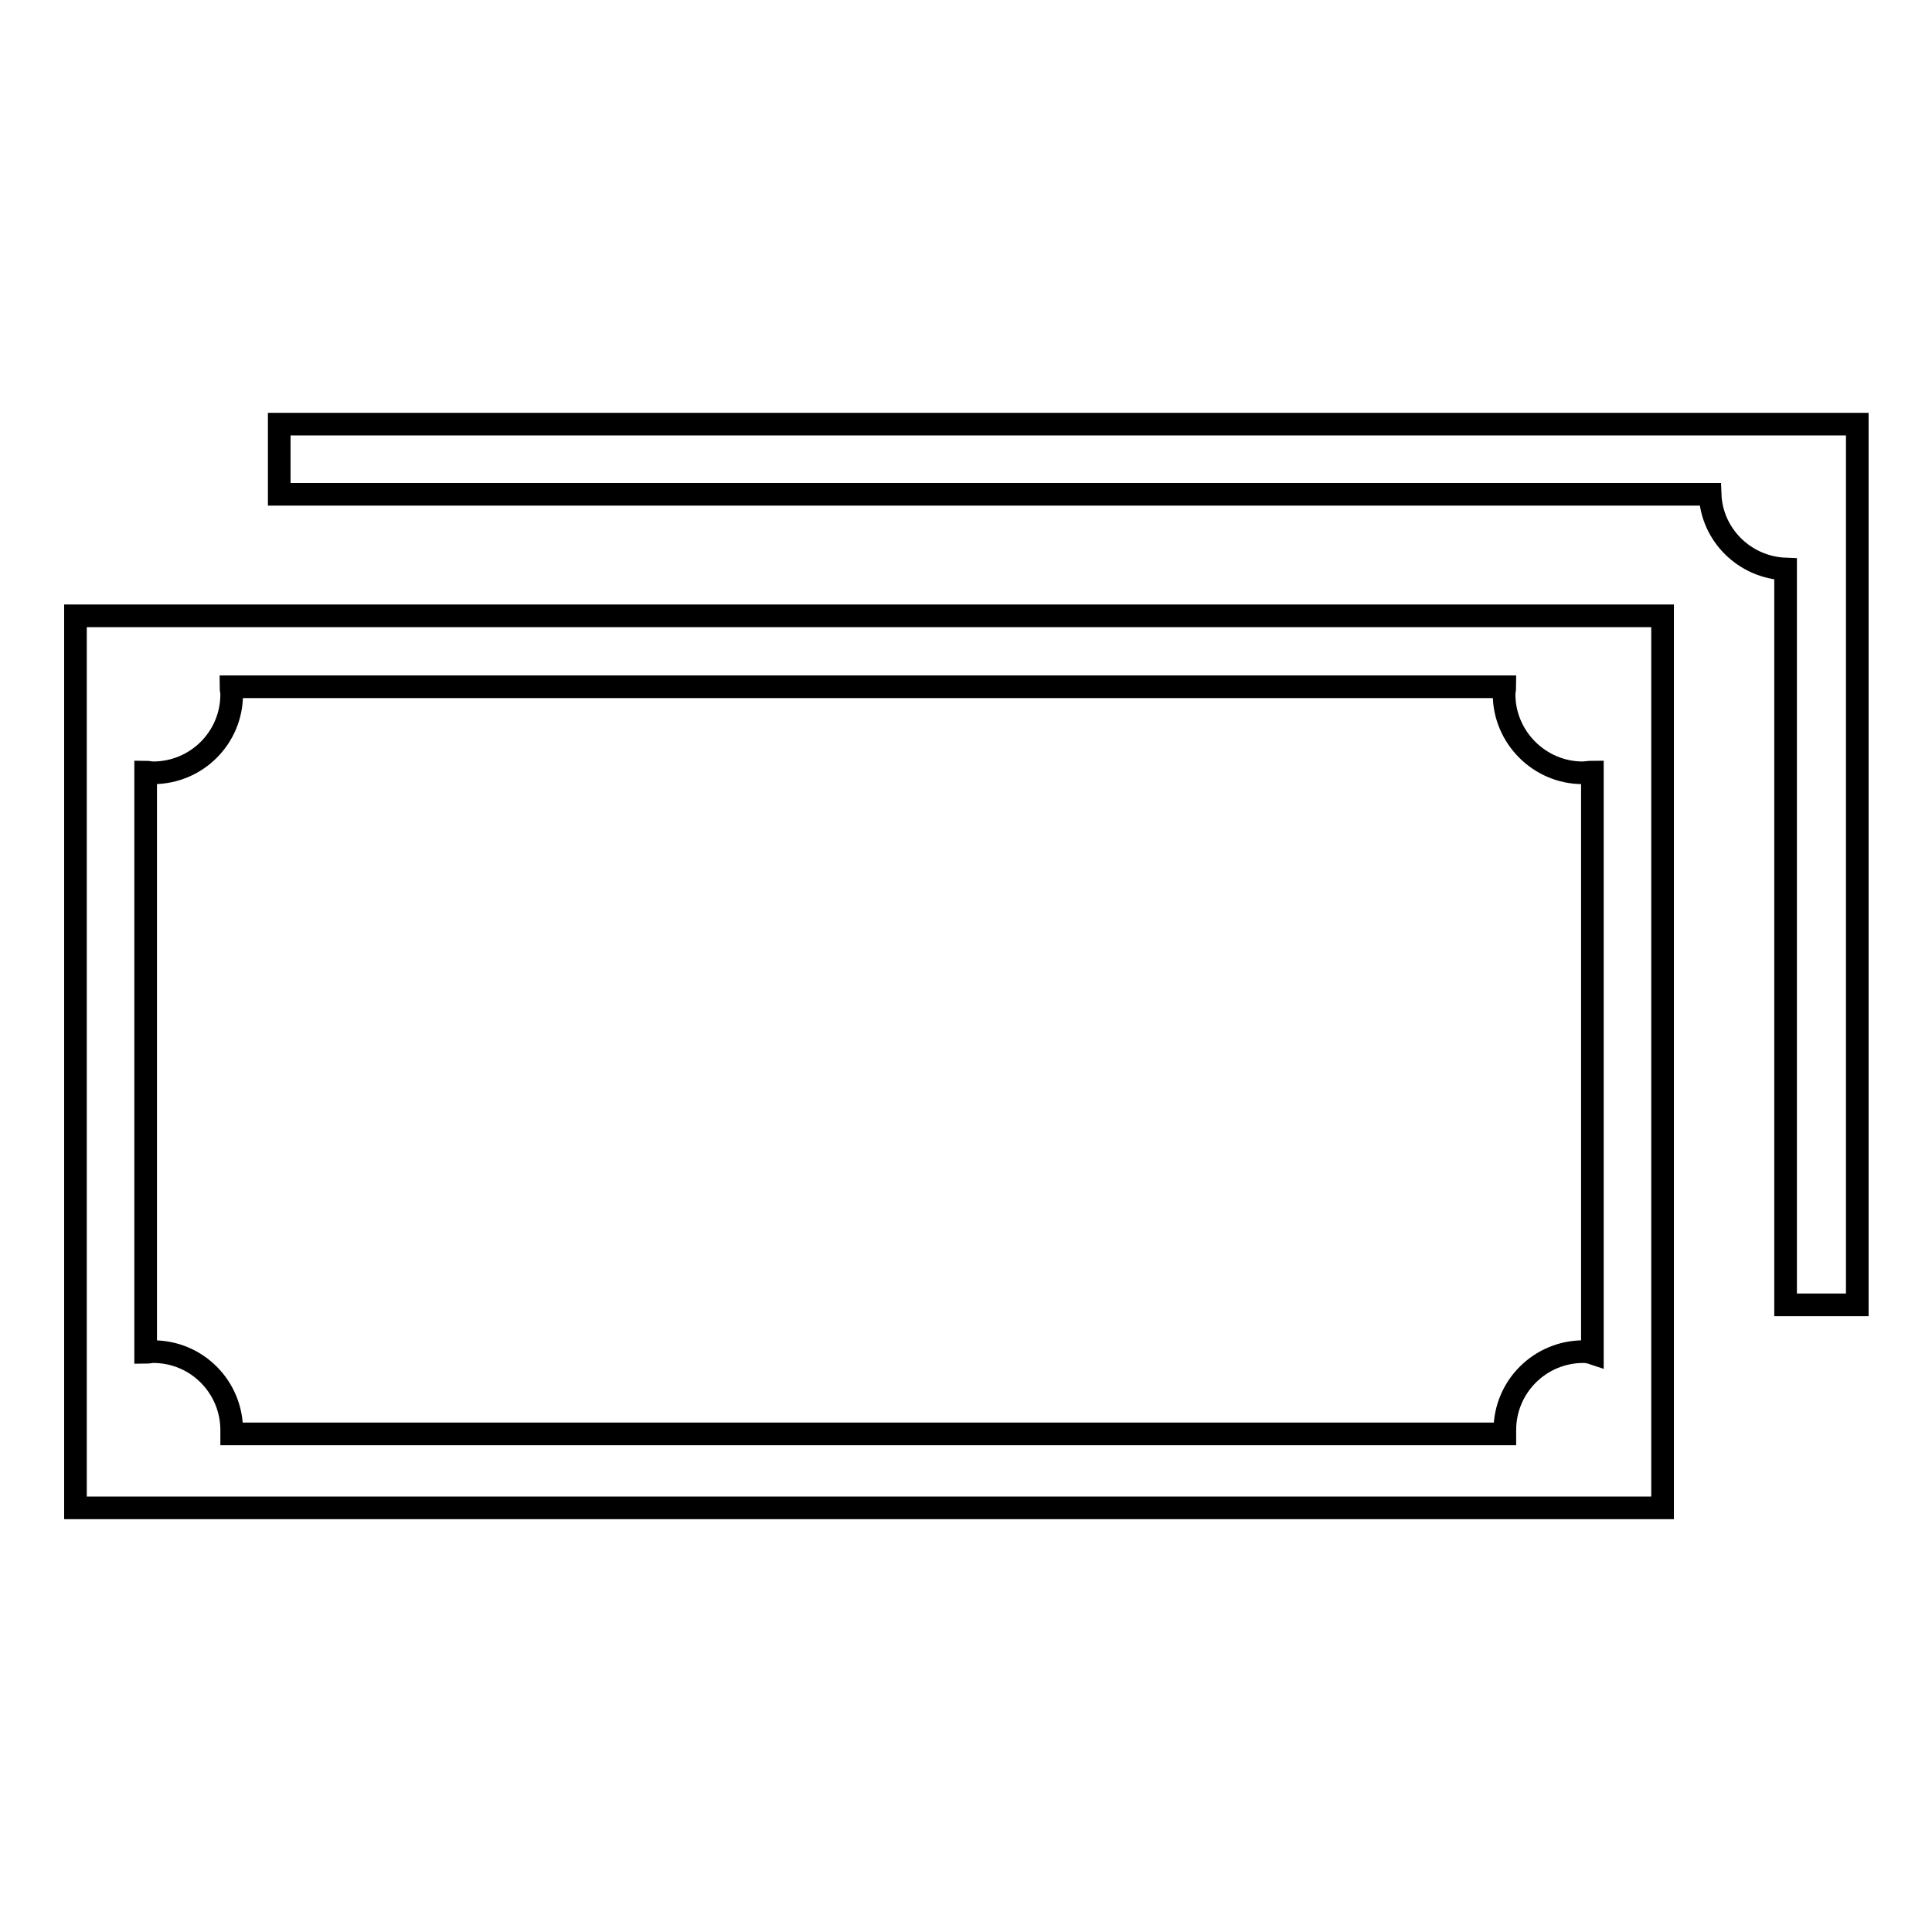
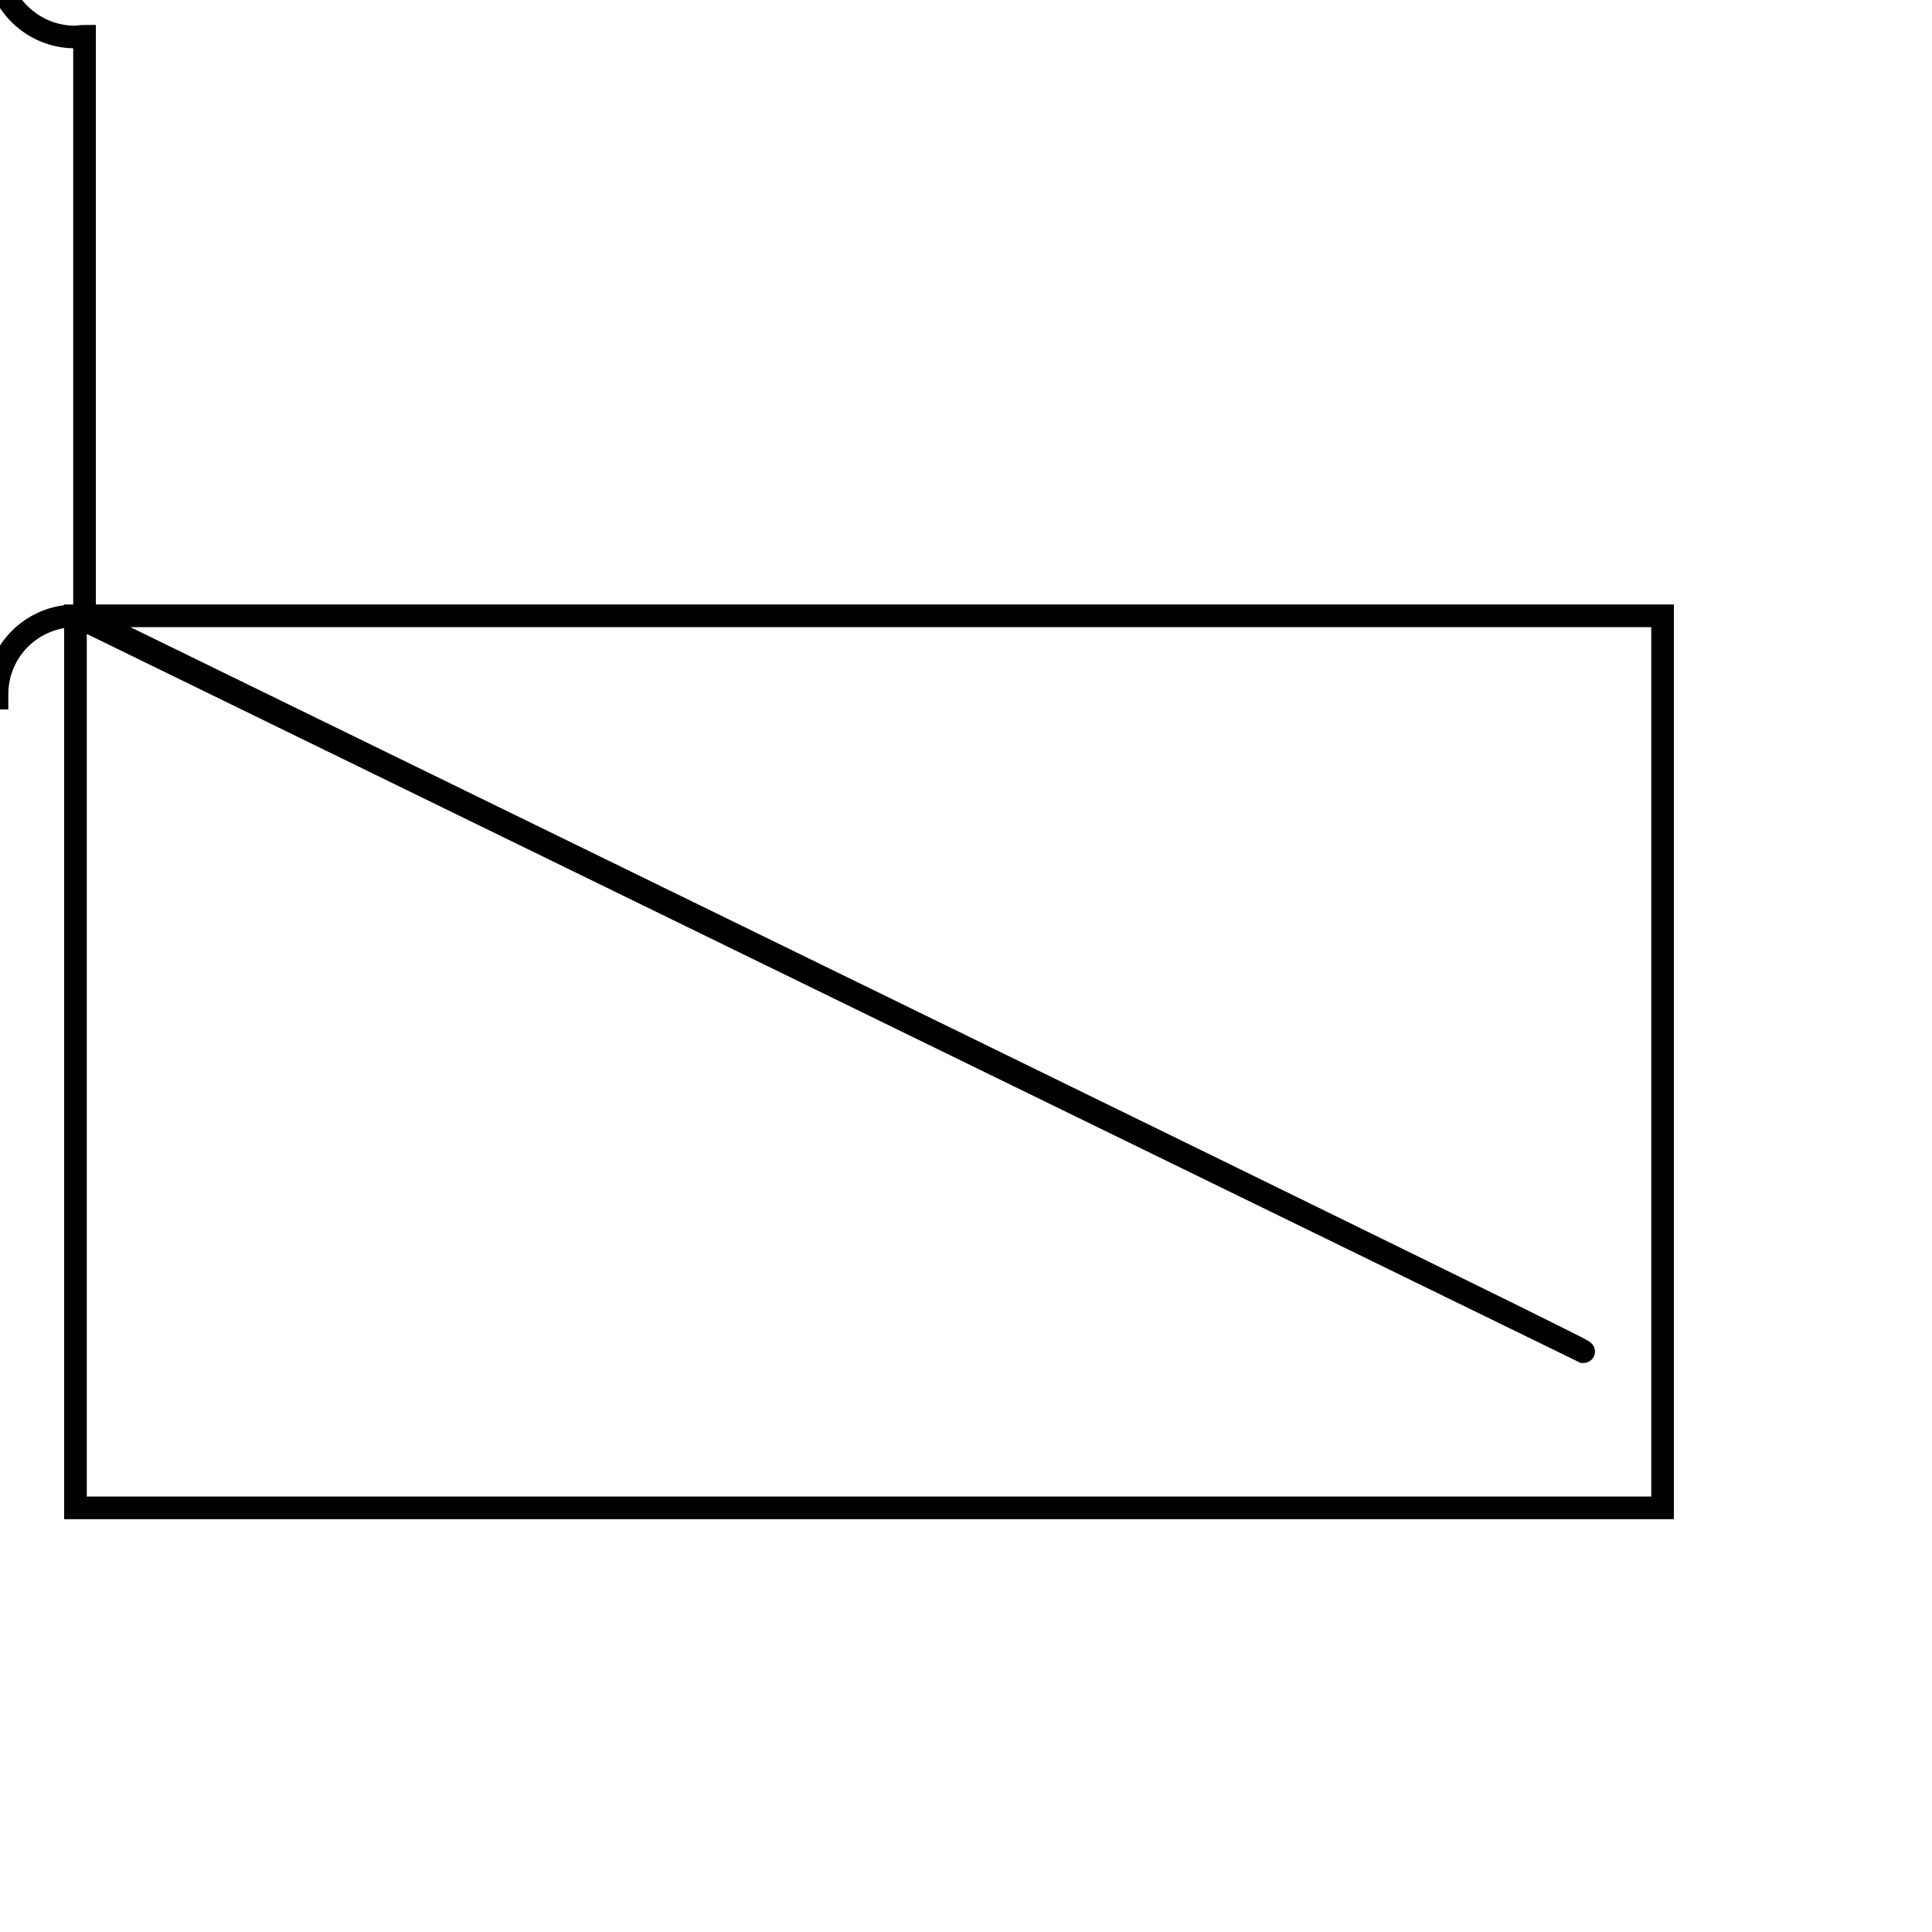
<svg xmlns="http://www.w3.org/2000/svg" version="1.1" x="0px" y="0px" viewBox="0 0 256 256" enable-background="new 0 0 256 256" xml:space="preserve">
  <g>
    <g>
-       <path stroke-width="3" fill-opacity="0" stroke="#000000" d="M37,56.2v9.3h189.6c0.2,5.4,4.6,9.7,10,9.9c0,20.3,0,67.3,0,97.5c1.8,0,9.5,0,9.5,0V56.2H37z" />
-       <path stroke-width="3" fill-opacity="0" stroke="#000000" d="M10,81.6c0,43,0,75.2,0,118.2c70.1,0,140.2,0,210.3,0c0-43,0-75.2,0-118.2C150.2,81.6,80.1,81.6,10,81.6z M209.8,179.1c-5.7,0-10.4,4.6-10.4,10.4c0,0.2,0,0.3,0,0.5c-55.6,0-113.1,0-168.7,0c0-0.2,0-0.3,0-0.5c0-5.7-4.6-10.4-10.4-10.4c-0.3,0-0.7,0.1-1,0.1c0-27,0-49.9,0-76.9c0.3,0,0.6,0.1,1,0.1c5.7,0,10.4-4.6,10.4-10.4c0-0.3-0.1-0.7-0.1-1c55.7,0,113.2,0,168.8,0c0,0.3-0.1,0.6-0.1,1c0,5.7,4.7,10.4,10.4,10.4c0.4,0,0.9-0.1,1.3-0.1c0,27,0,49.9,0,77C210.7,179.2,210.3,179.1,209.8,179.1z" />
+       <path stroke-width="3" fill-opacity="0" stroke="#000000" d="M10,81.6c0,43,0,75.2,0,118.2c70.1,0,140.2,0,210.3,0c0-43,0-75.2,0-118.2C150.2,81.6,80.1,81.6,10,81.6z c-5.7,0-10.4,4.6-10.4,10.4c0,0.2,0,0.3,0,0.5c-55.6,0-113.1,0-168.7,0c0-0.2,0-0.3,0-0.5c0-5.7-4.6-10.4-10.4-10.4c-0.3,0-0.7,0.1-1,0.1c0-27,0-49.9,0-76.9c0.3,0,0.6,0.1,1,0.1c5.7,0,10.4-4.6,10.4-10.4c0-0.3-0.1-0.7-0.1-1c55.7,0,113.2,0,168.8,0c0,0.3-0.1,0.6-0.1,1c0,5.7,4.7,10.4,10.4,10.4c0.4,0,0.9-0.1,1.3-0.1c0,27,0,49.9,0,77C210.7,179.2,210.3,179.1,209.8,179.1z" />
    </g>
  </g>
</svg>